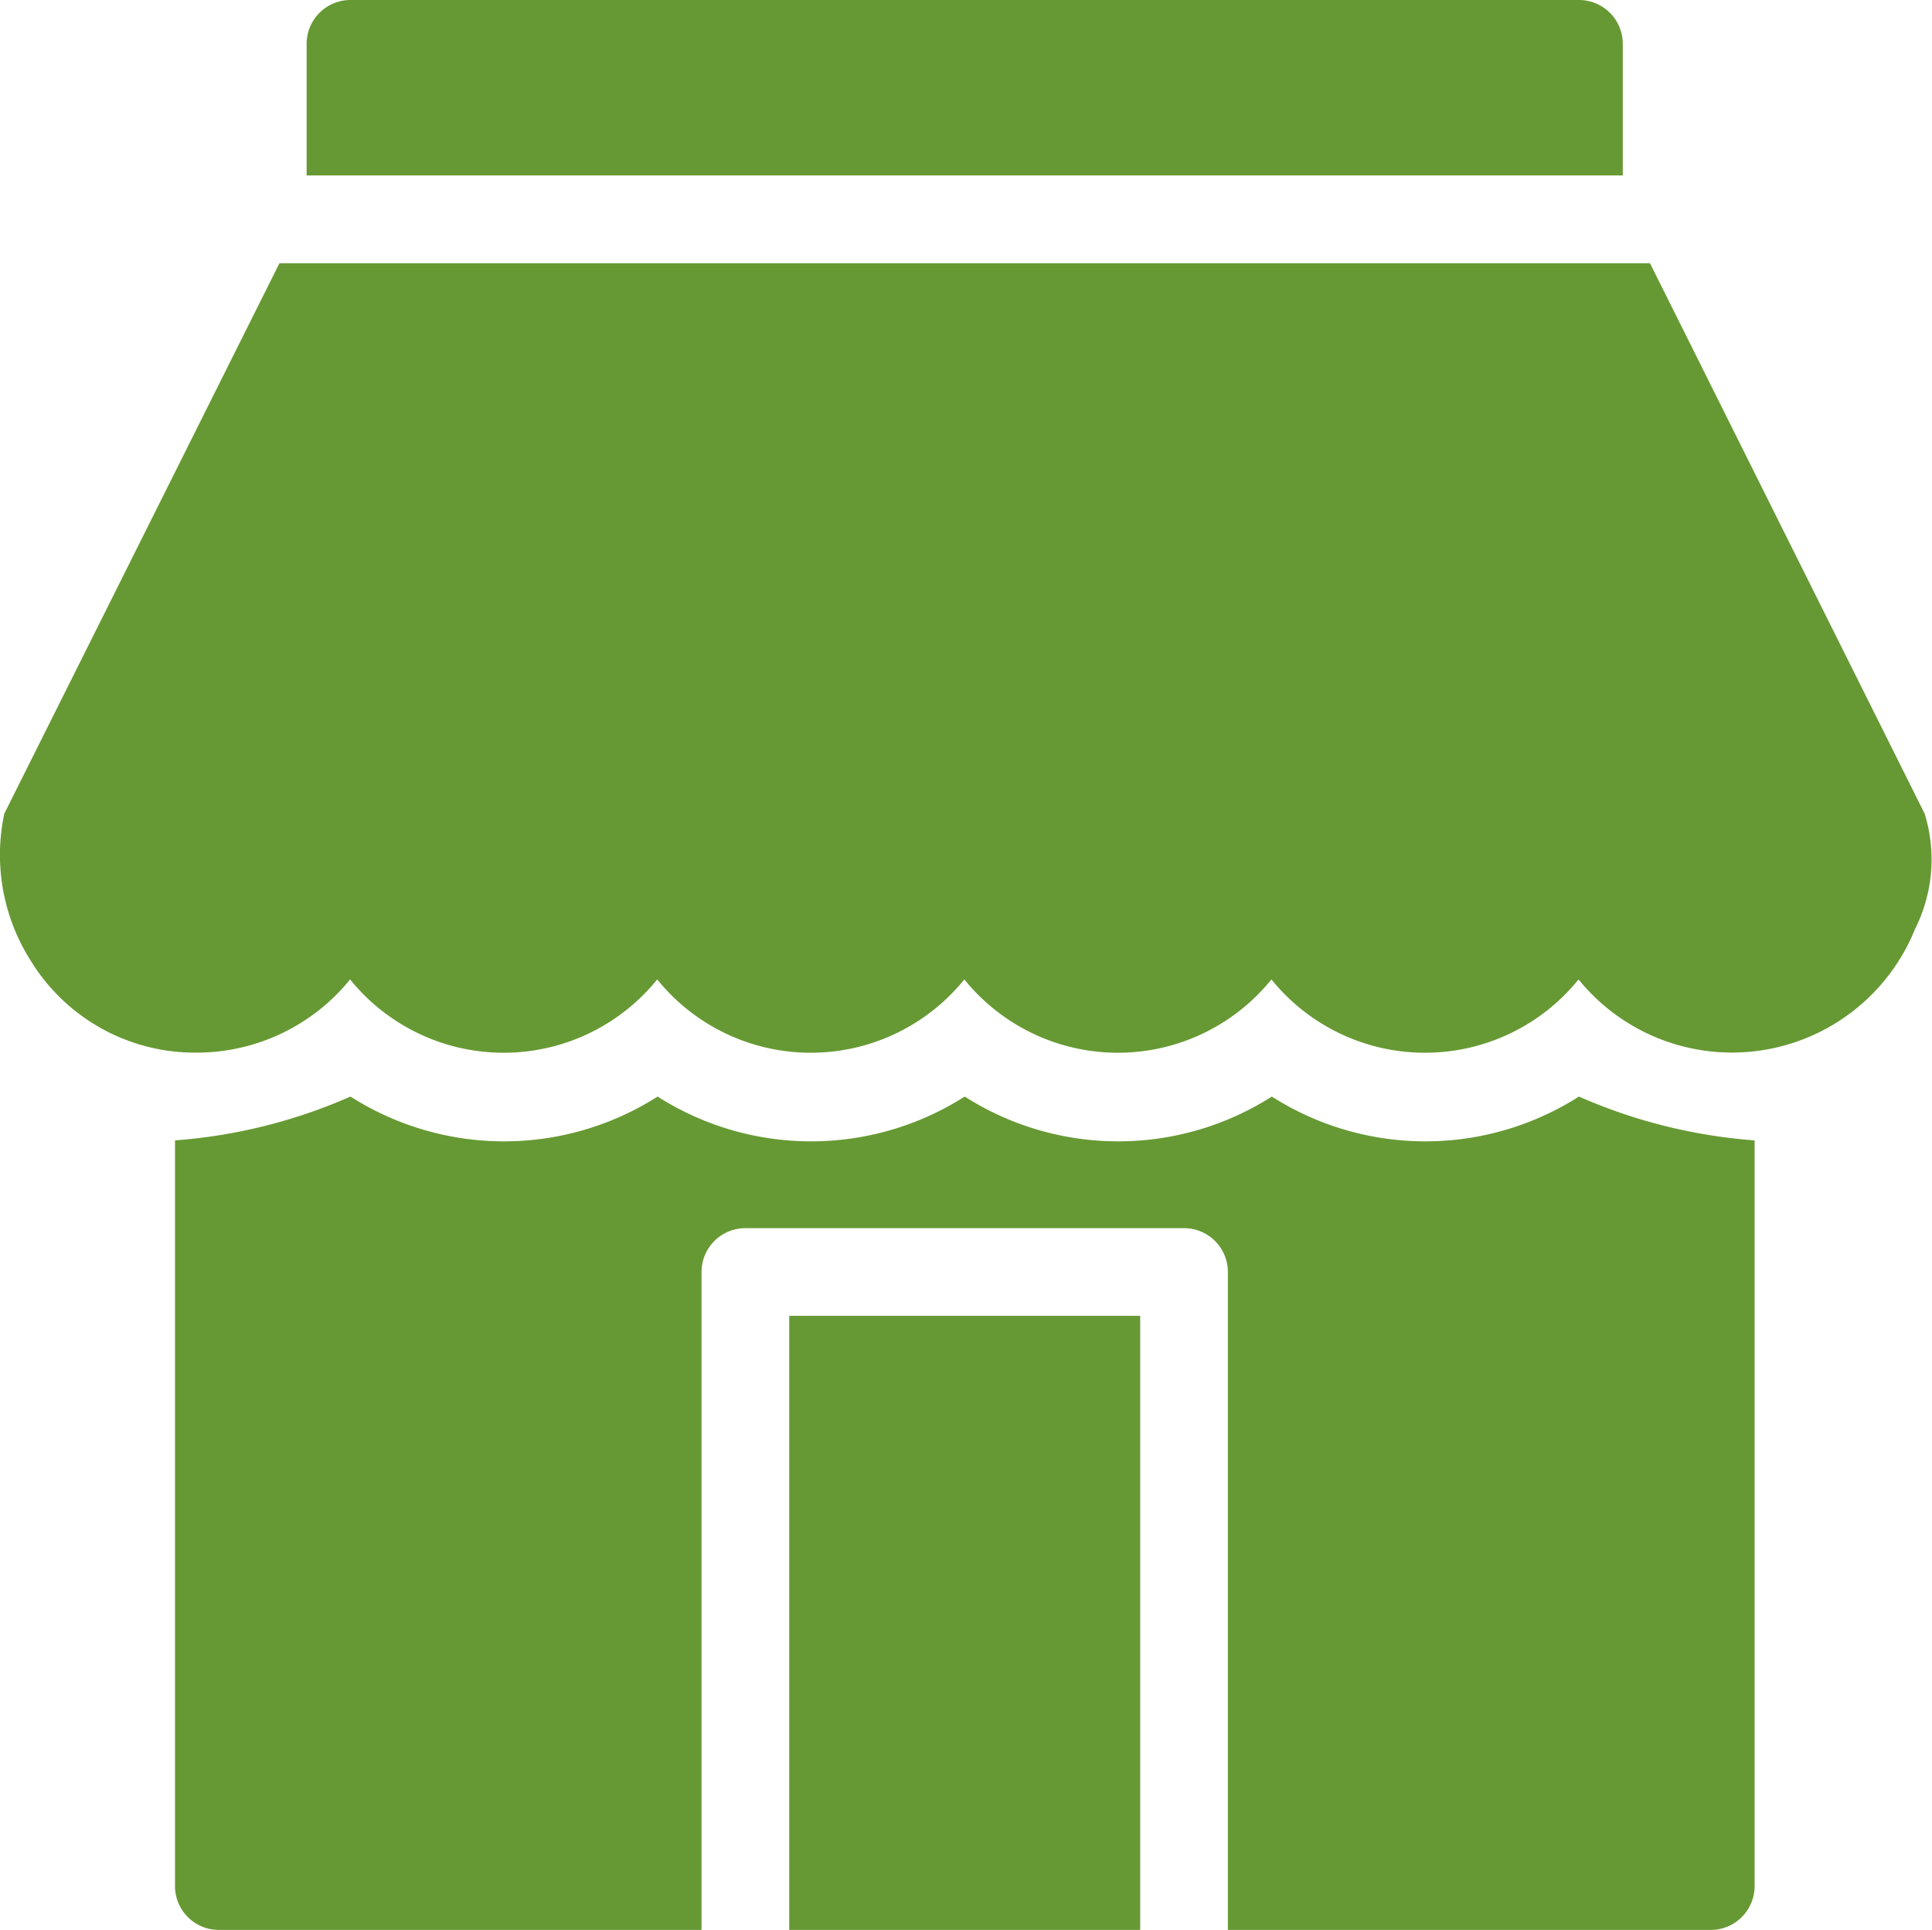
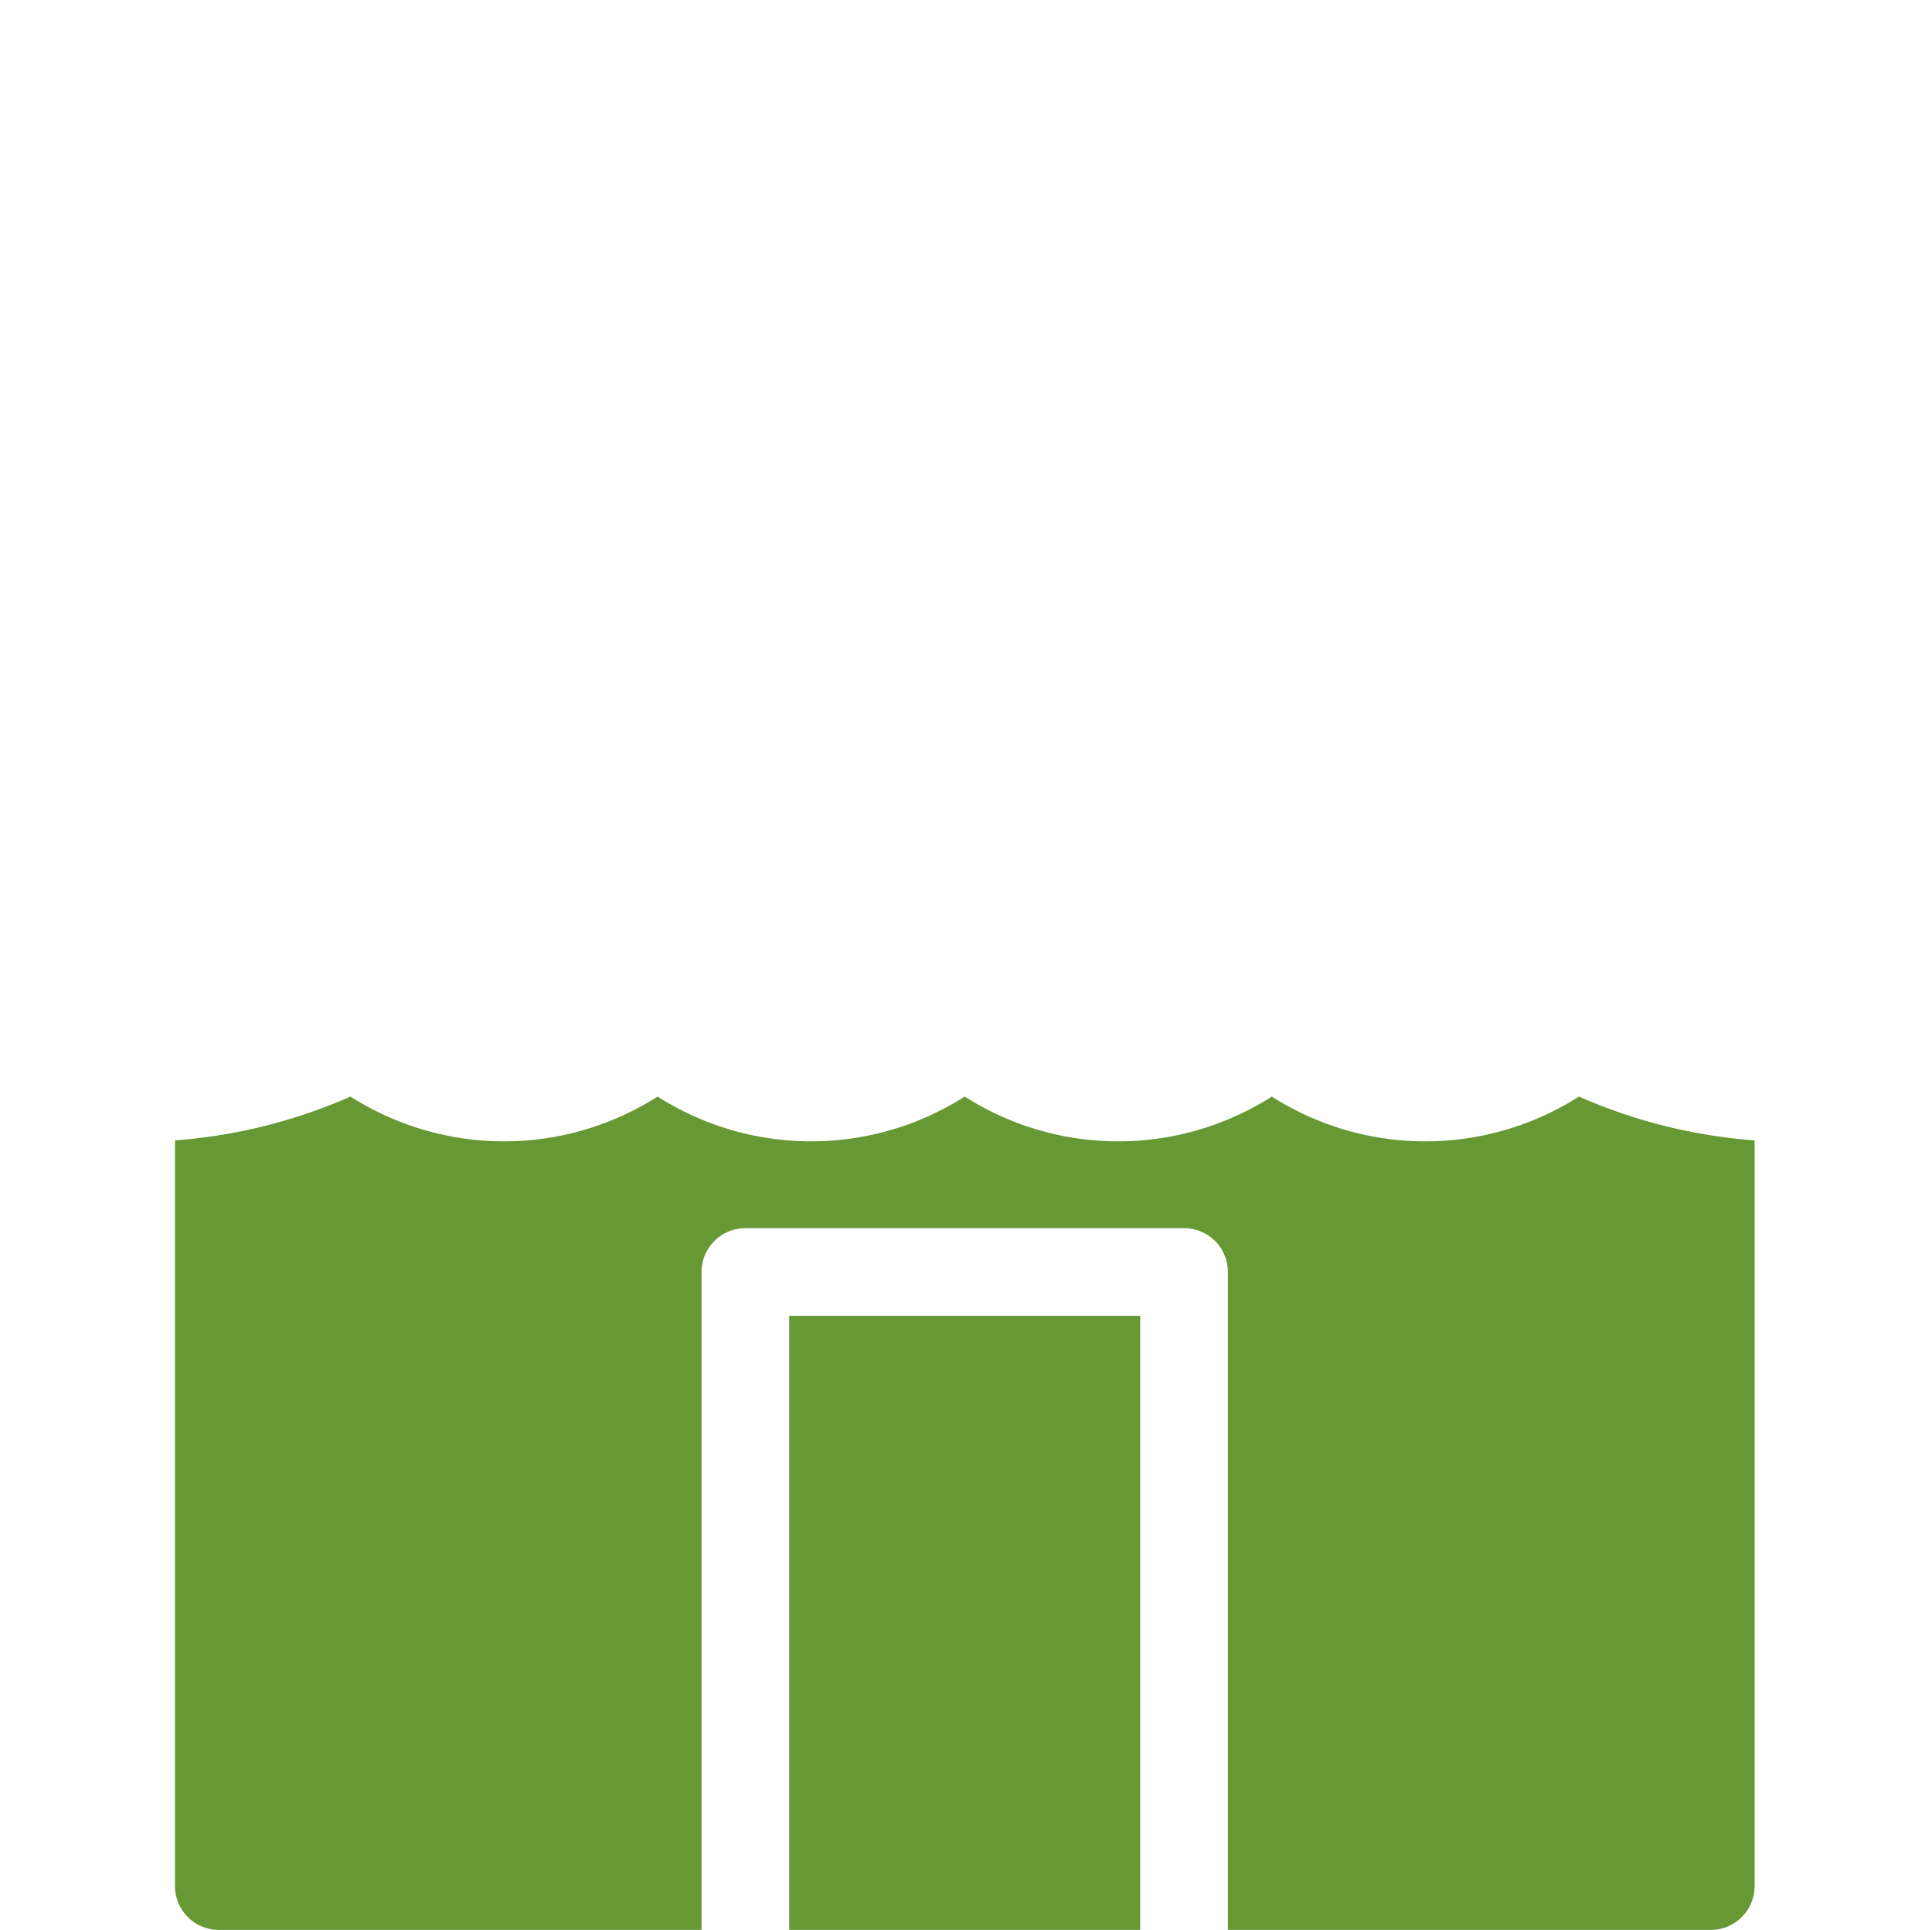
<svg xmlns="http://www.w3.org/2000/svg" width="20.181" height="20.164" viewBox="0 0 20.181 20.164">
  <g transform="translate(-2.011 -2)">
    <path d="M20,32h3.666v6.416H20Z" transform="translate(-9.745 -16.252)" fill="#693" />
    <path d="M22.5,35.249V27.458A5.573,5.573,0,0,1,20.665,27a2.983,2.983,0,0,1-3.208,0,2.983,2.983,0,0,1-3.208,0,2.983,2.983,0,0,1-3.208,0,2.983,2.983,0,0,1-3.208,0A5.573,5.573,0,0,1,6,27.458v7.791a.458.458,0,0,0,.458.458H11.5V28.833a.458.458,0,0,1,.458-.458H16.54a.458.458,0,0,1,.458.458v6.874H22.04A.458.458,0,0,0,22.5,35.249Z" transform="translate(-2.161 -13.543)" fill="#693" />
-     <path d="M9,2.458V3.833H22.748V2.458A.458.458,0,0,0,22.29,2H9.458A.458.458,0,0,0,9,2.458Z" transform="translate(-3.786)" fill="#693" />
-     <path d="M19.246,8H4.93L2.056,13.751a2.062,2.062,0,0,0,.275,1.535,2.012,2.012,0,0,0,1.737.962,2.062,2.062,0,0,0,1.6-.765,2.062,2.062,0,0,0,3.208,0,2.062,2.062,0,0,0,3.208,0,2.062,2.062,0,0,0,3.208,0,2.062,2.062,0,0,0,3.208,0,2.062,2.062,0,0,0,3.515-.527,1.618,1.618,0,0,0,.1-1.205Z" transform="translate(0 -3.25)" fill="#693" />
  </g>
</svg>